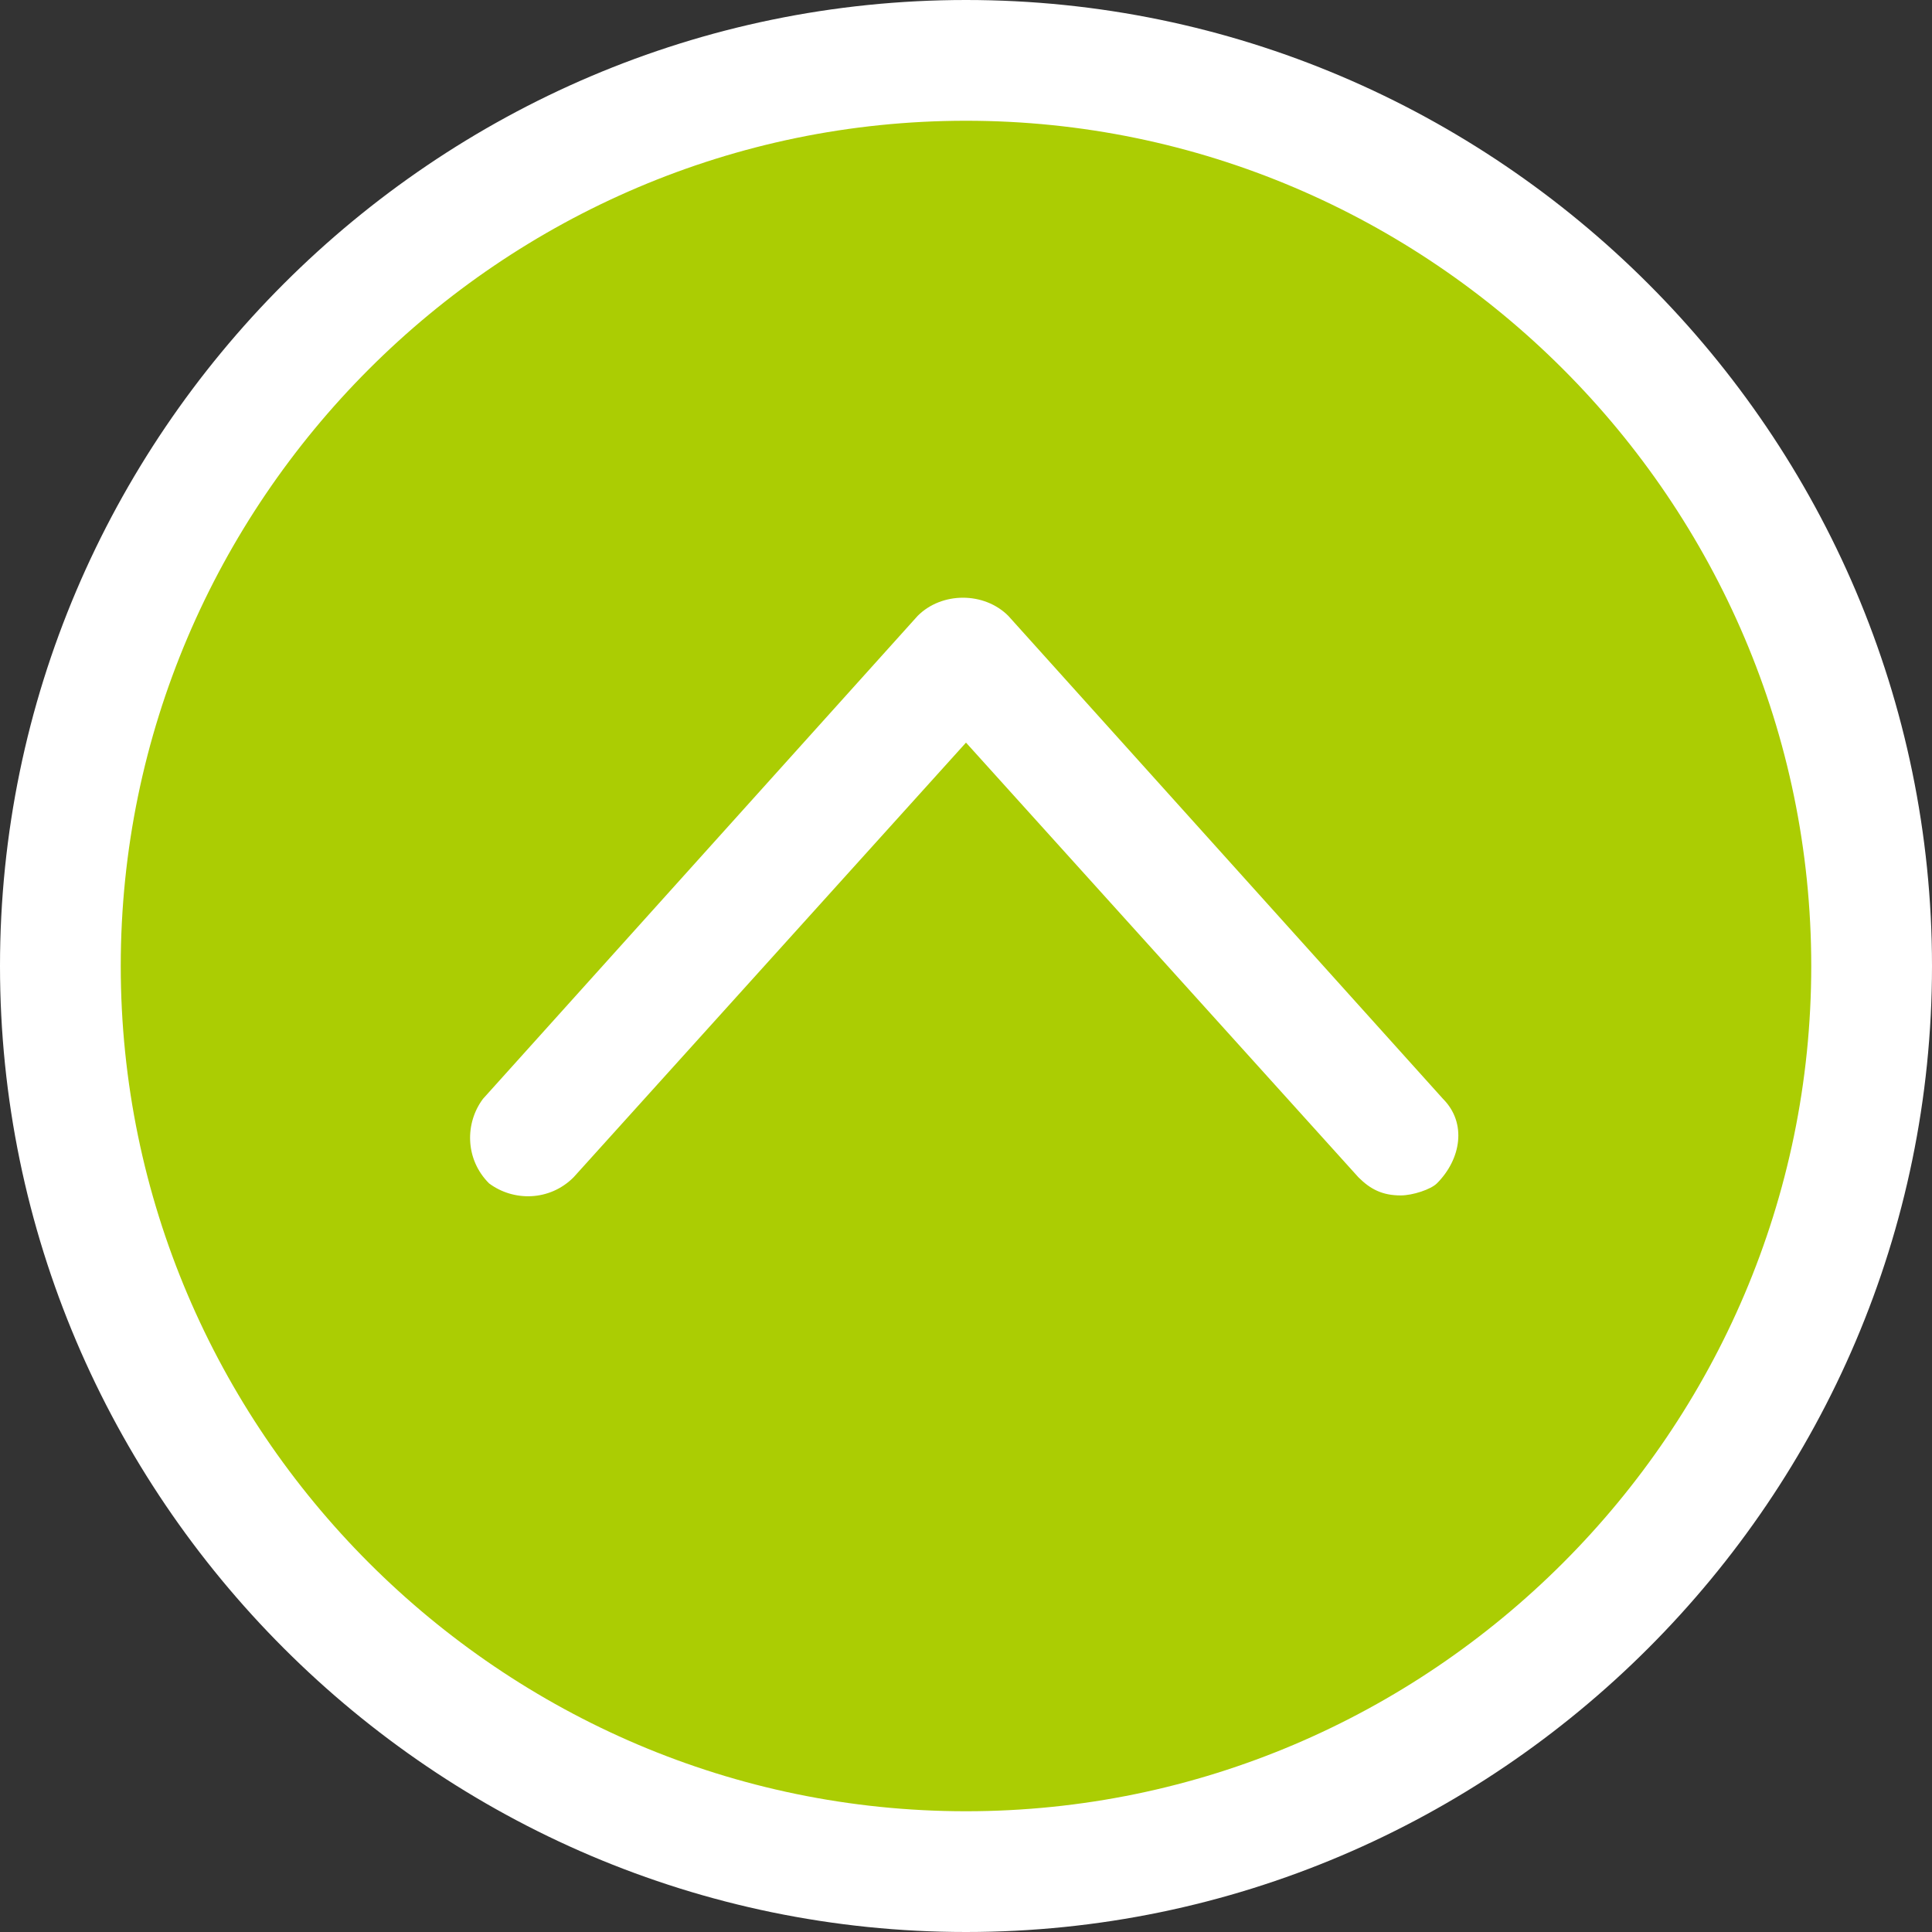
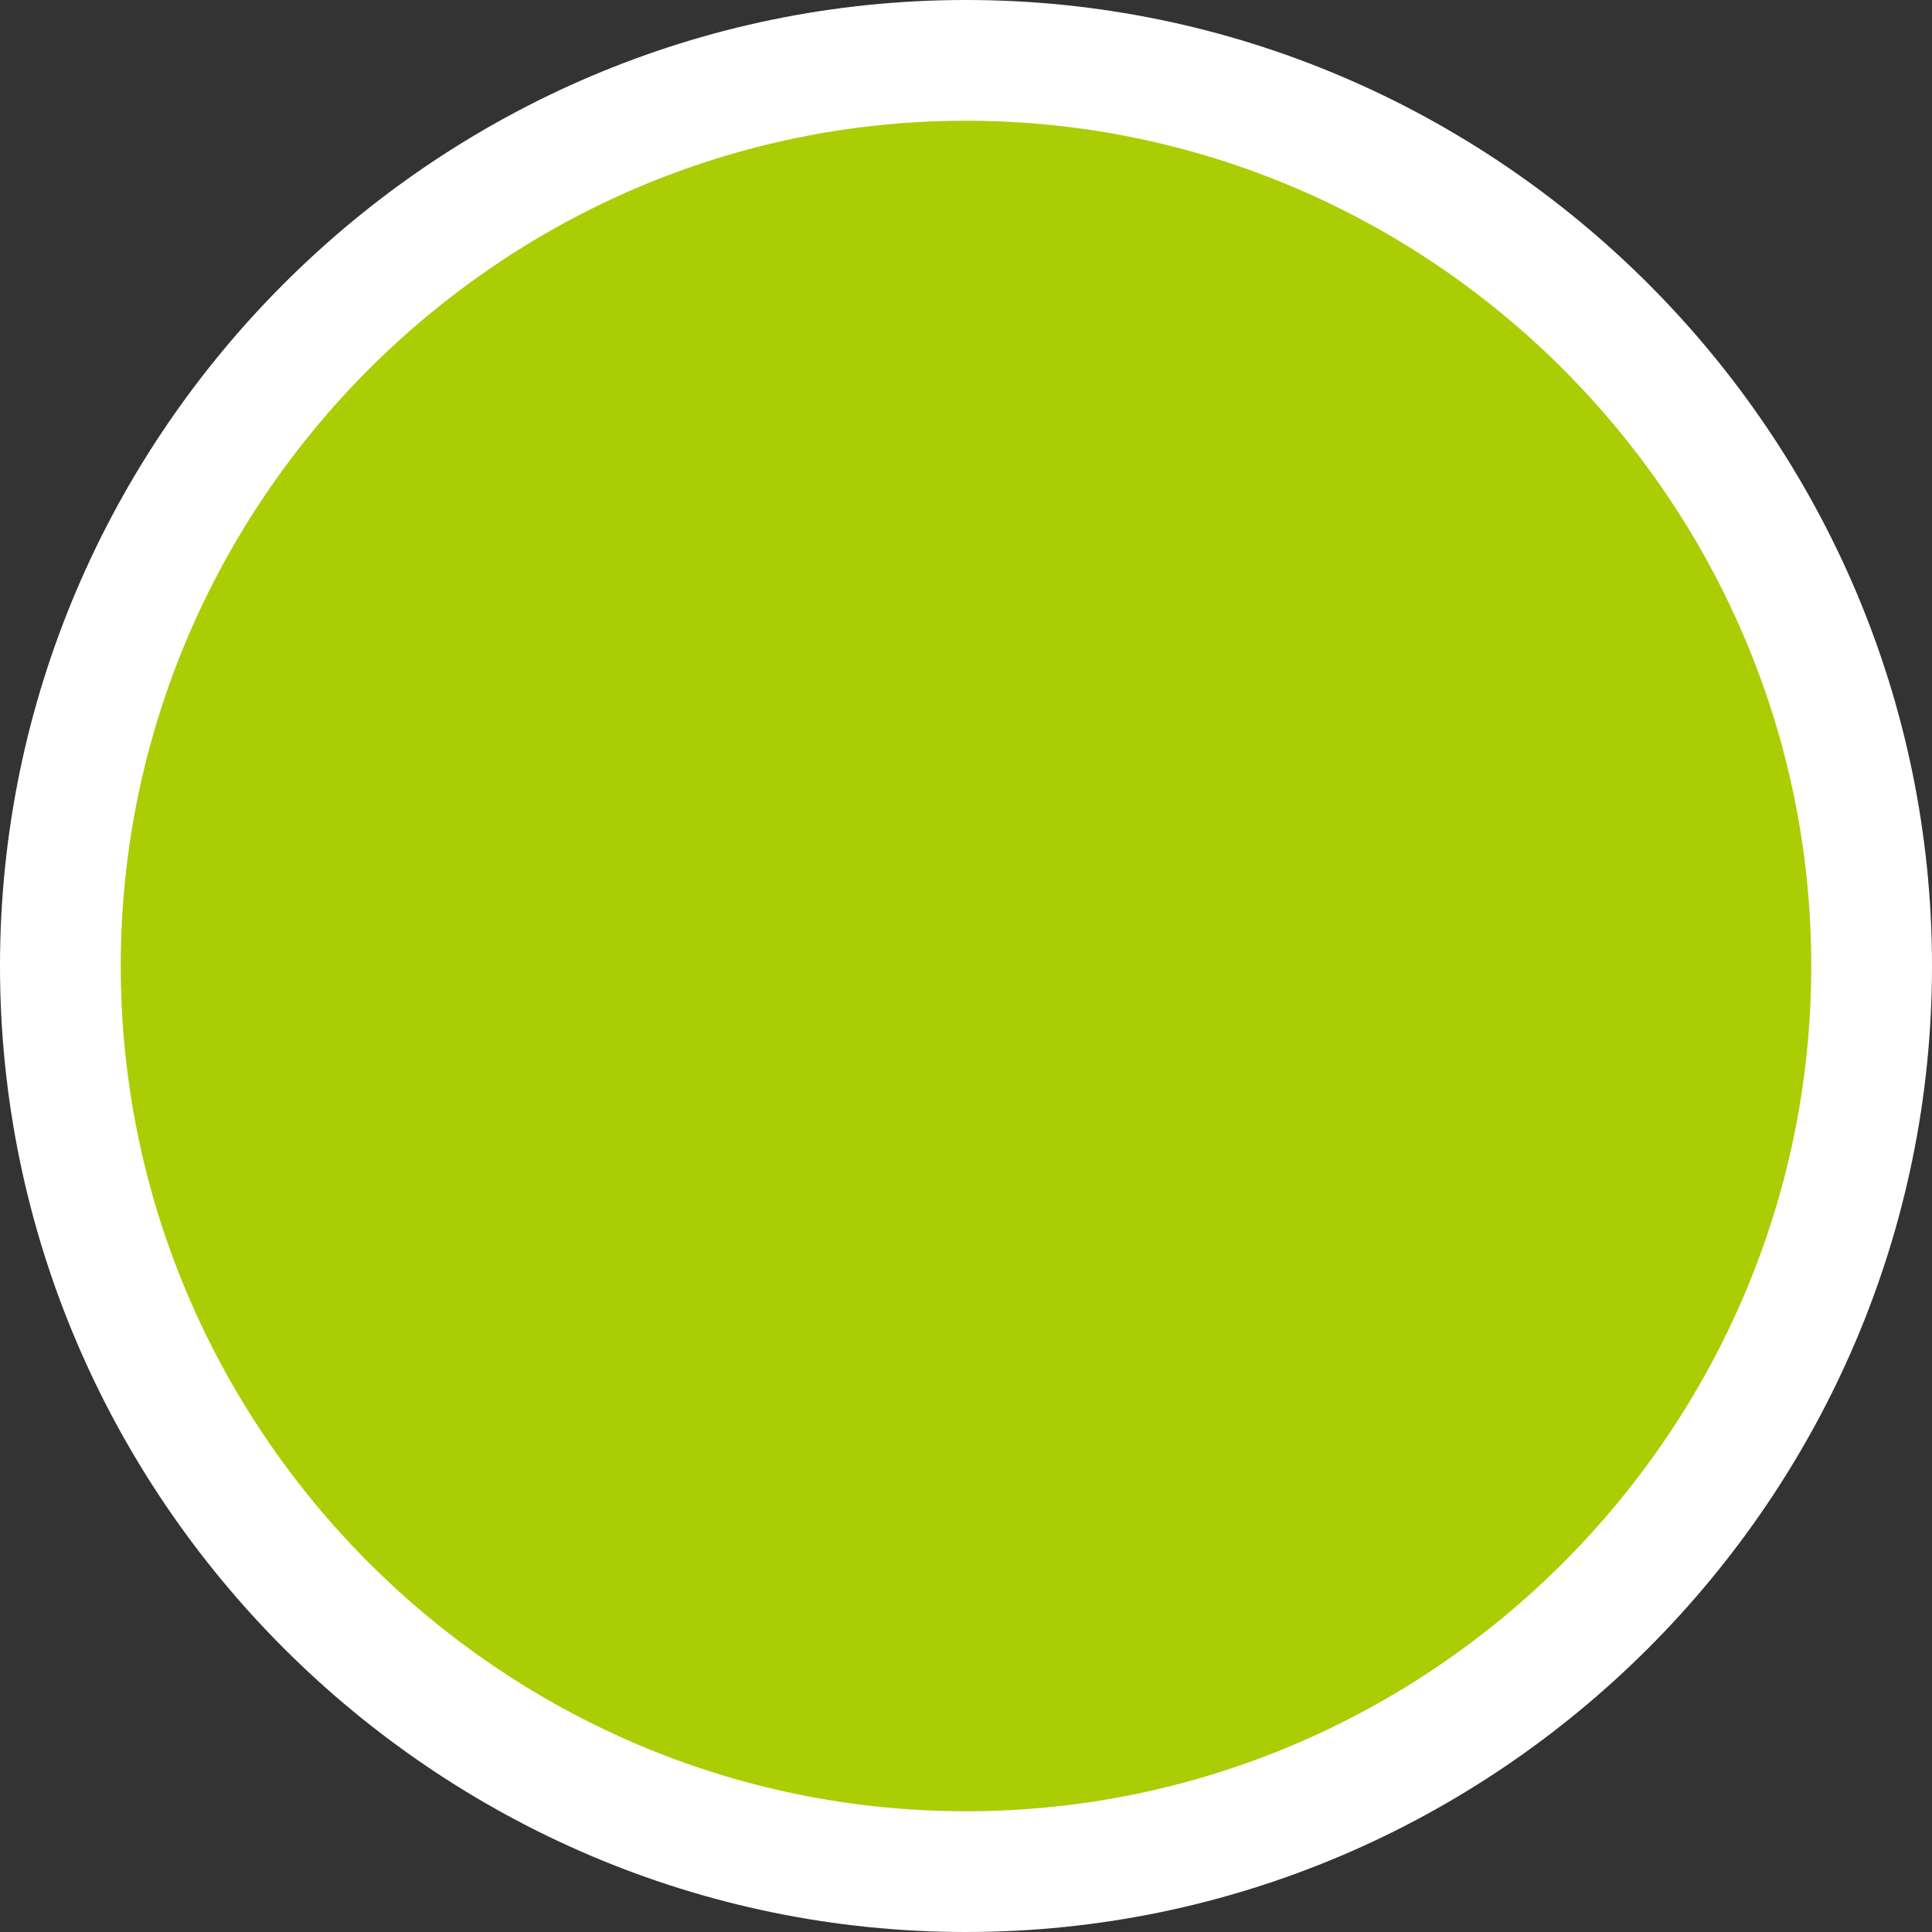
<svg xmlns="http://www.w3.org/2000/svg" version="1.1" id="レイヤー_1" x="0px" y="0px" viewBox="0 0 32 32" style="enable-background:new 0 0 32 32;" xml:space="preserve">
  <rect x="0" y="0" width="32" height="32" fill="#333333" stroke="none" />
  <style type="text/css">
	.st0{fill:#ABCD03;}
	.st1{fill:#FFFFFF;}
</style>
  <path class="st0" d="M16,31C7.7,31,1,24.3,1,16S7.7,1,16,1s15,6.7,15,15S24.3,31,16,31z" />
  <path class="st1" d="M16,2c7.7,0,14,6.3,14,14s-6.3,14-14,14S2,23.7,2,16S8.3,2,16,2 M16,0C7.2,0,0,7.2,0,16s7.2,16,16,16  s16-7.2,16-16S24.8,0,16,0z" />
-   <path class="st1" d="M23.2,19.8c-0.3,0-0.5-0.1-0.7-0.3L16,12.3l-6.5,7.2c-0.4,0.4-1,0.4-1.4,0.1c-0.4-0.4-0.4-1-0.1-1.4l7.2-8  c0.4-0.4,1.1-0.4,1.5,0l7.2,8c0.4,0.4,0.3,1-0.1,1.4C23.7,19.7,23.4,19.8,23.2,19.8z" />
</svg>